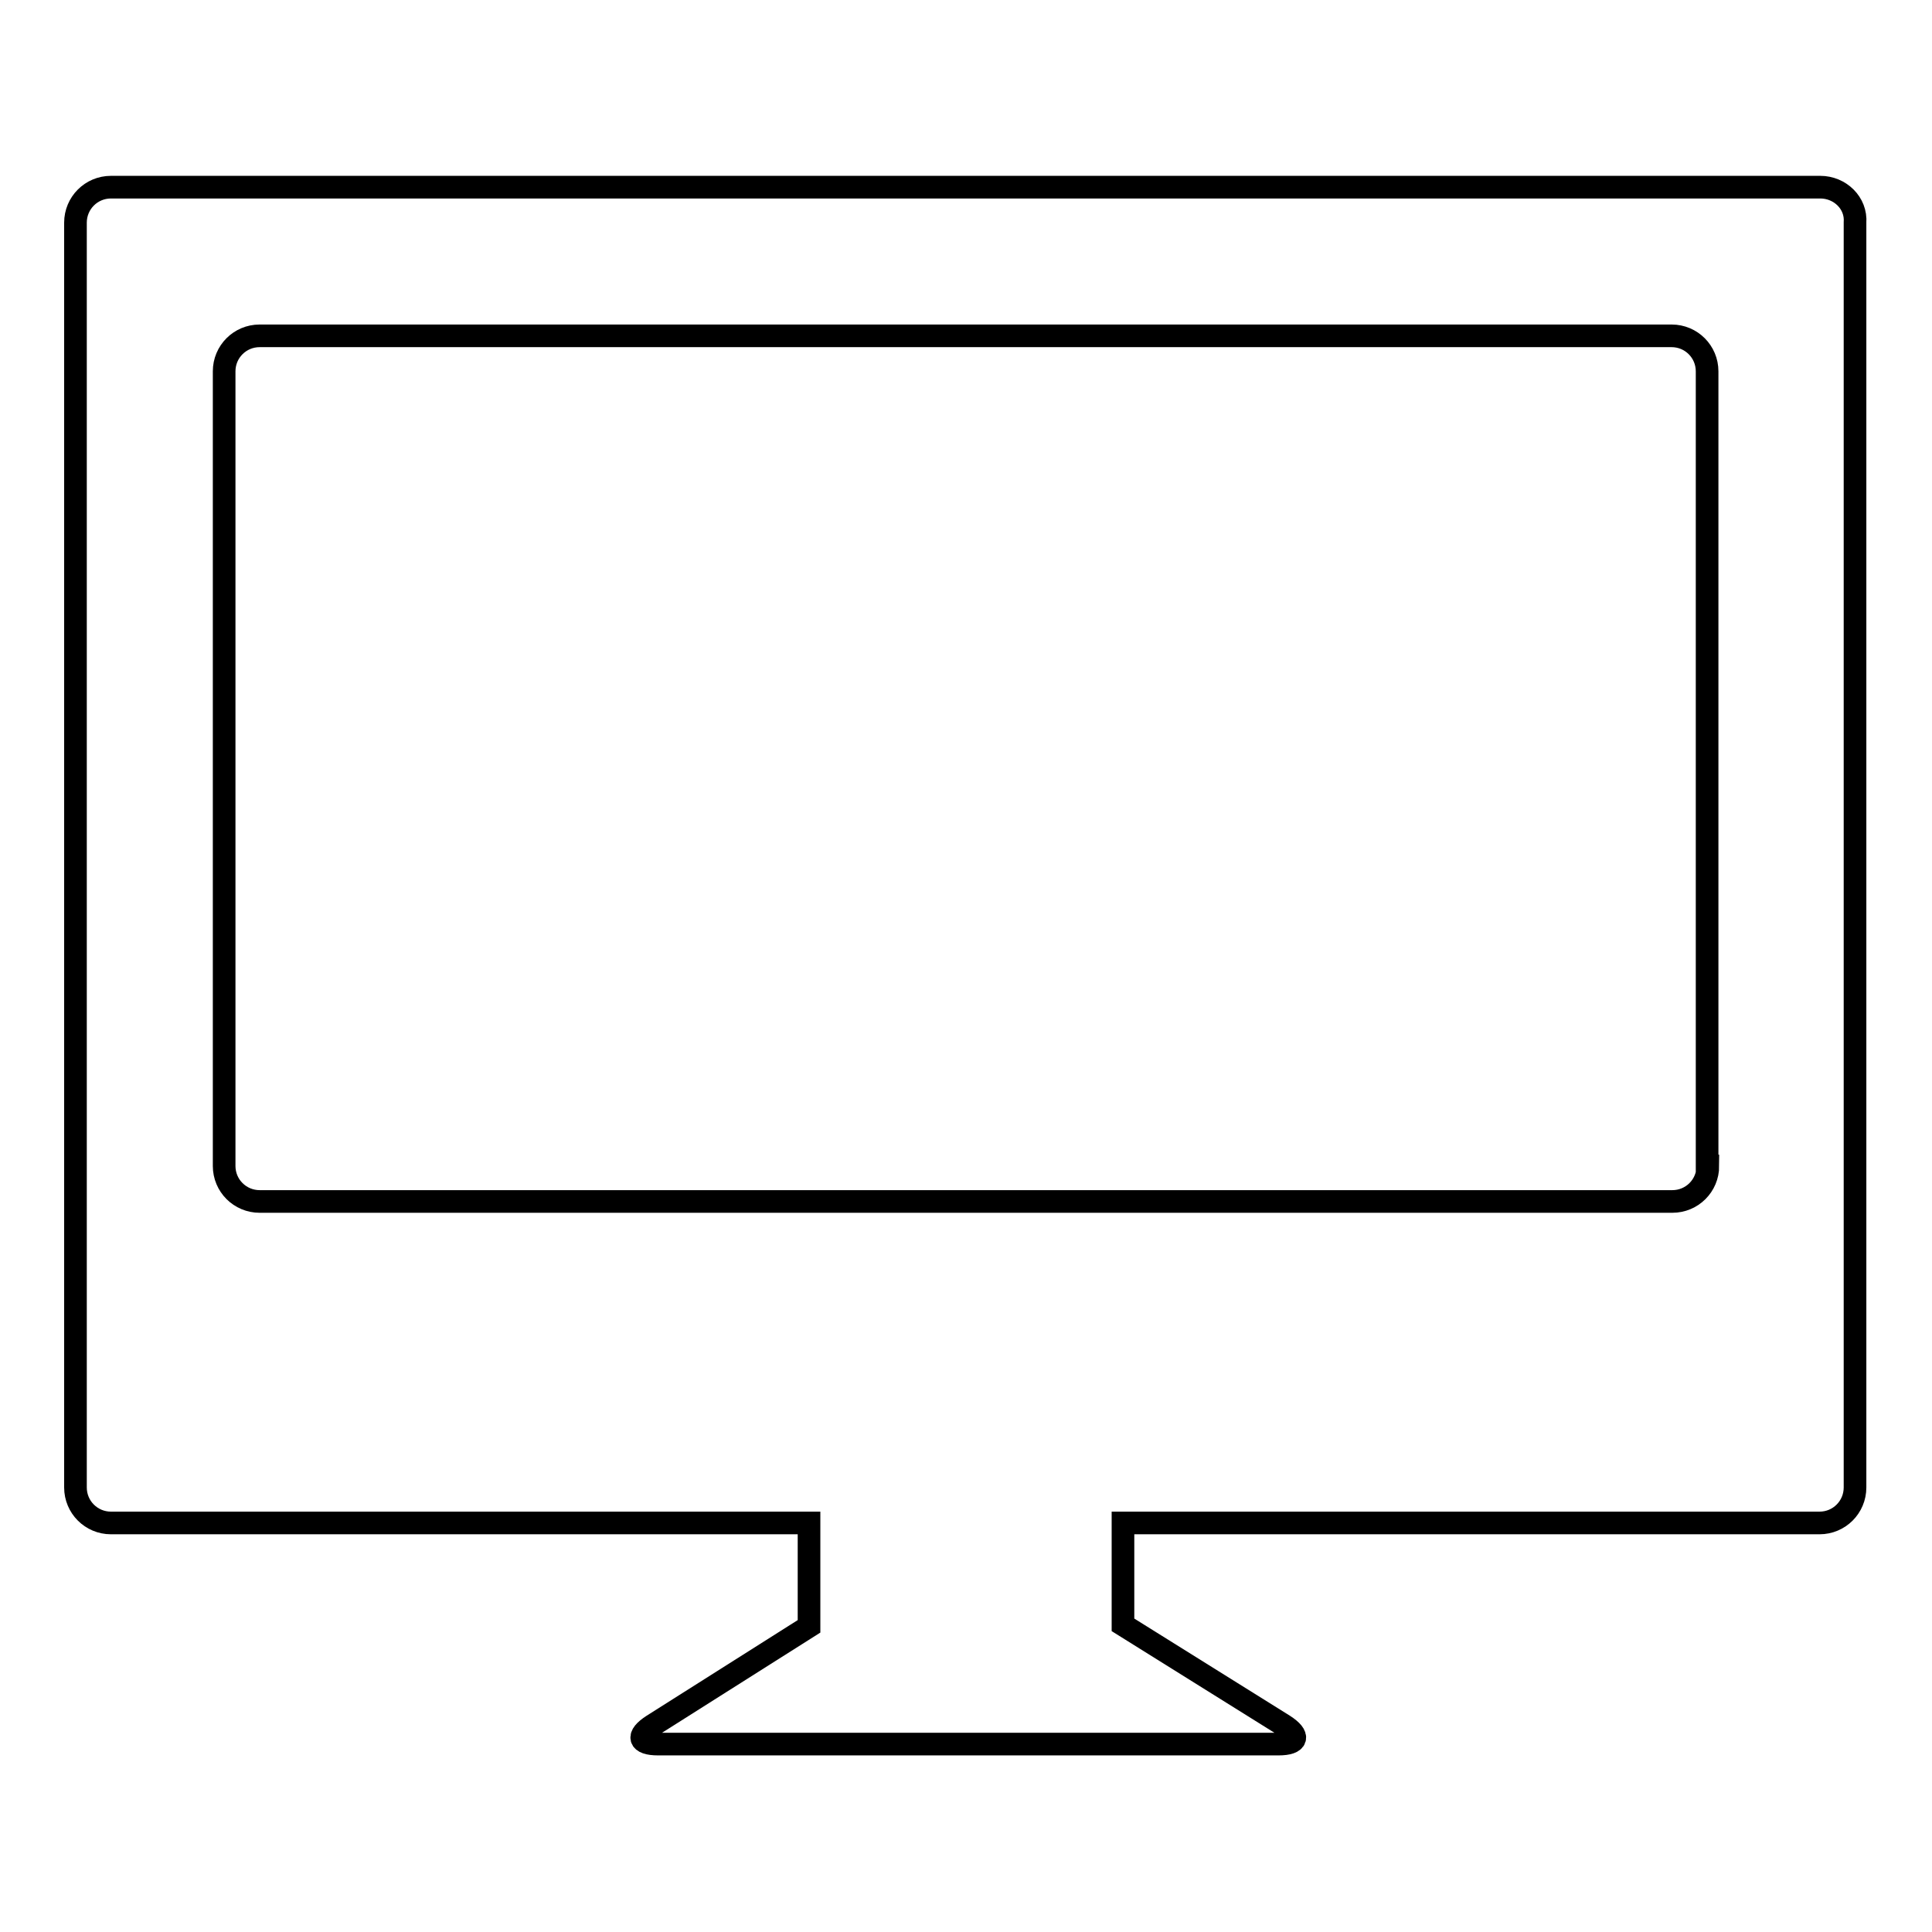
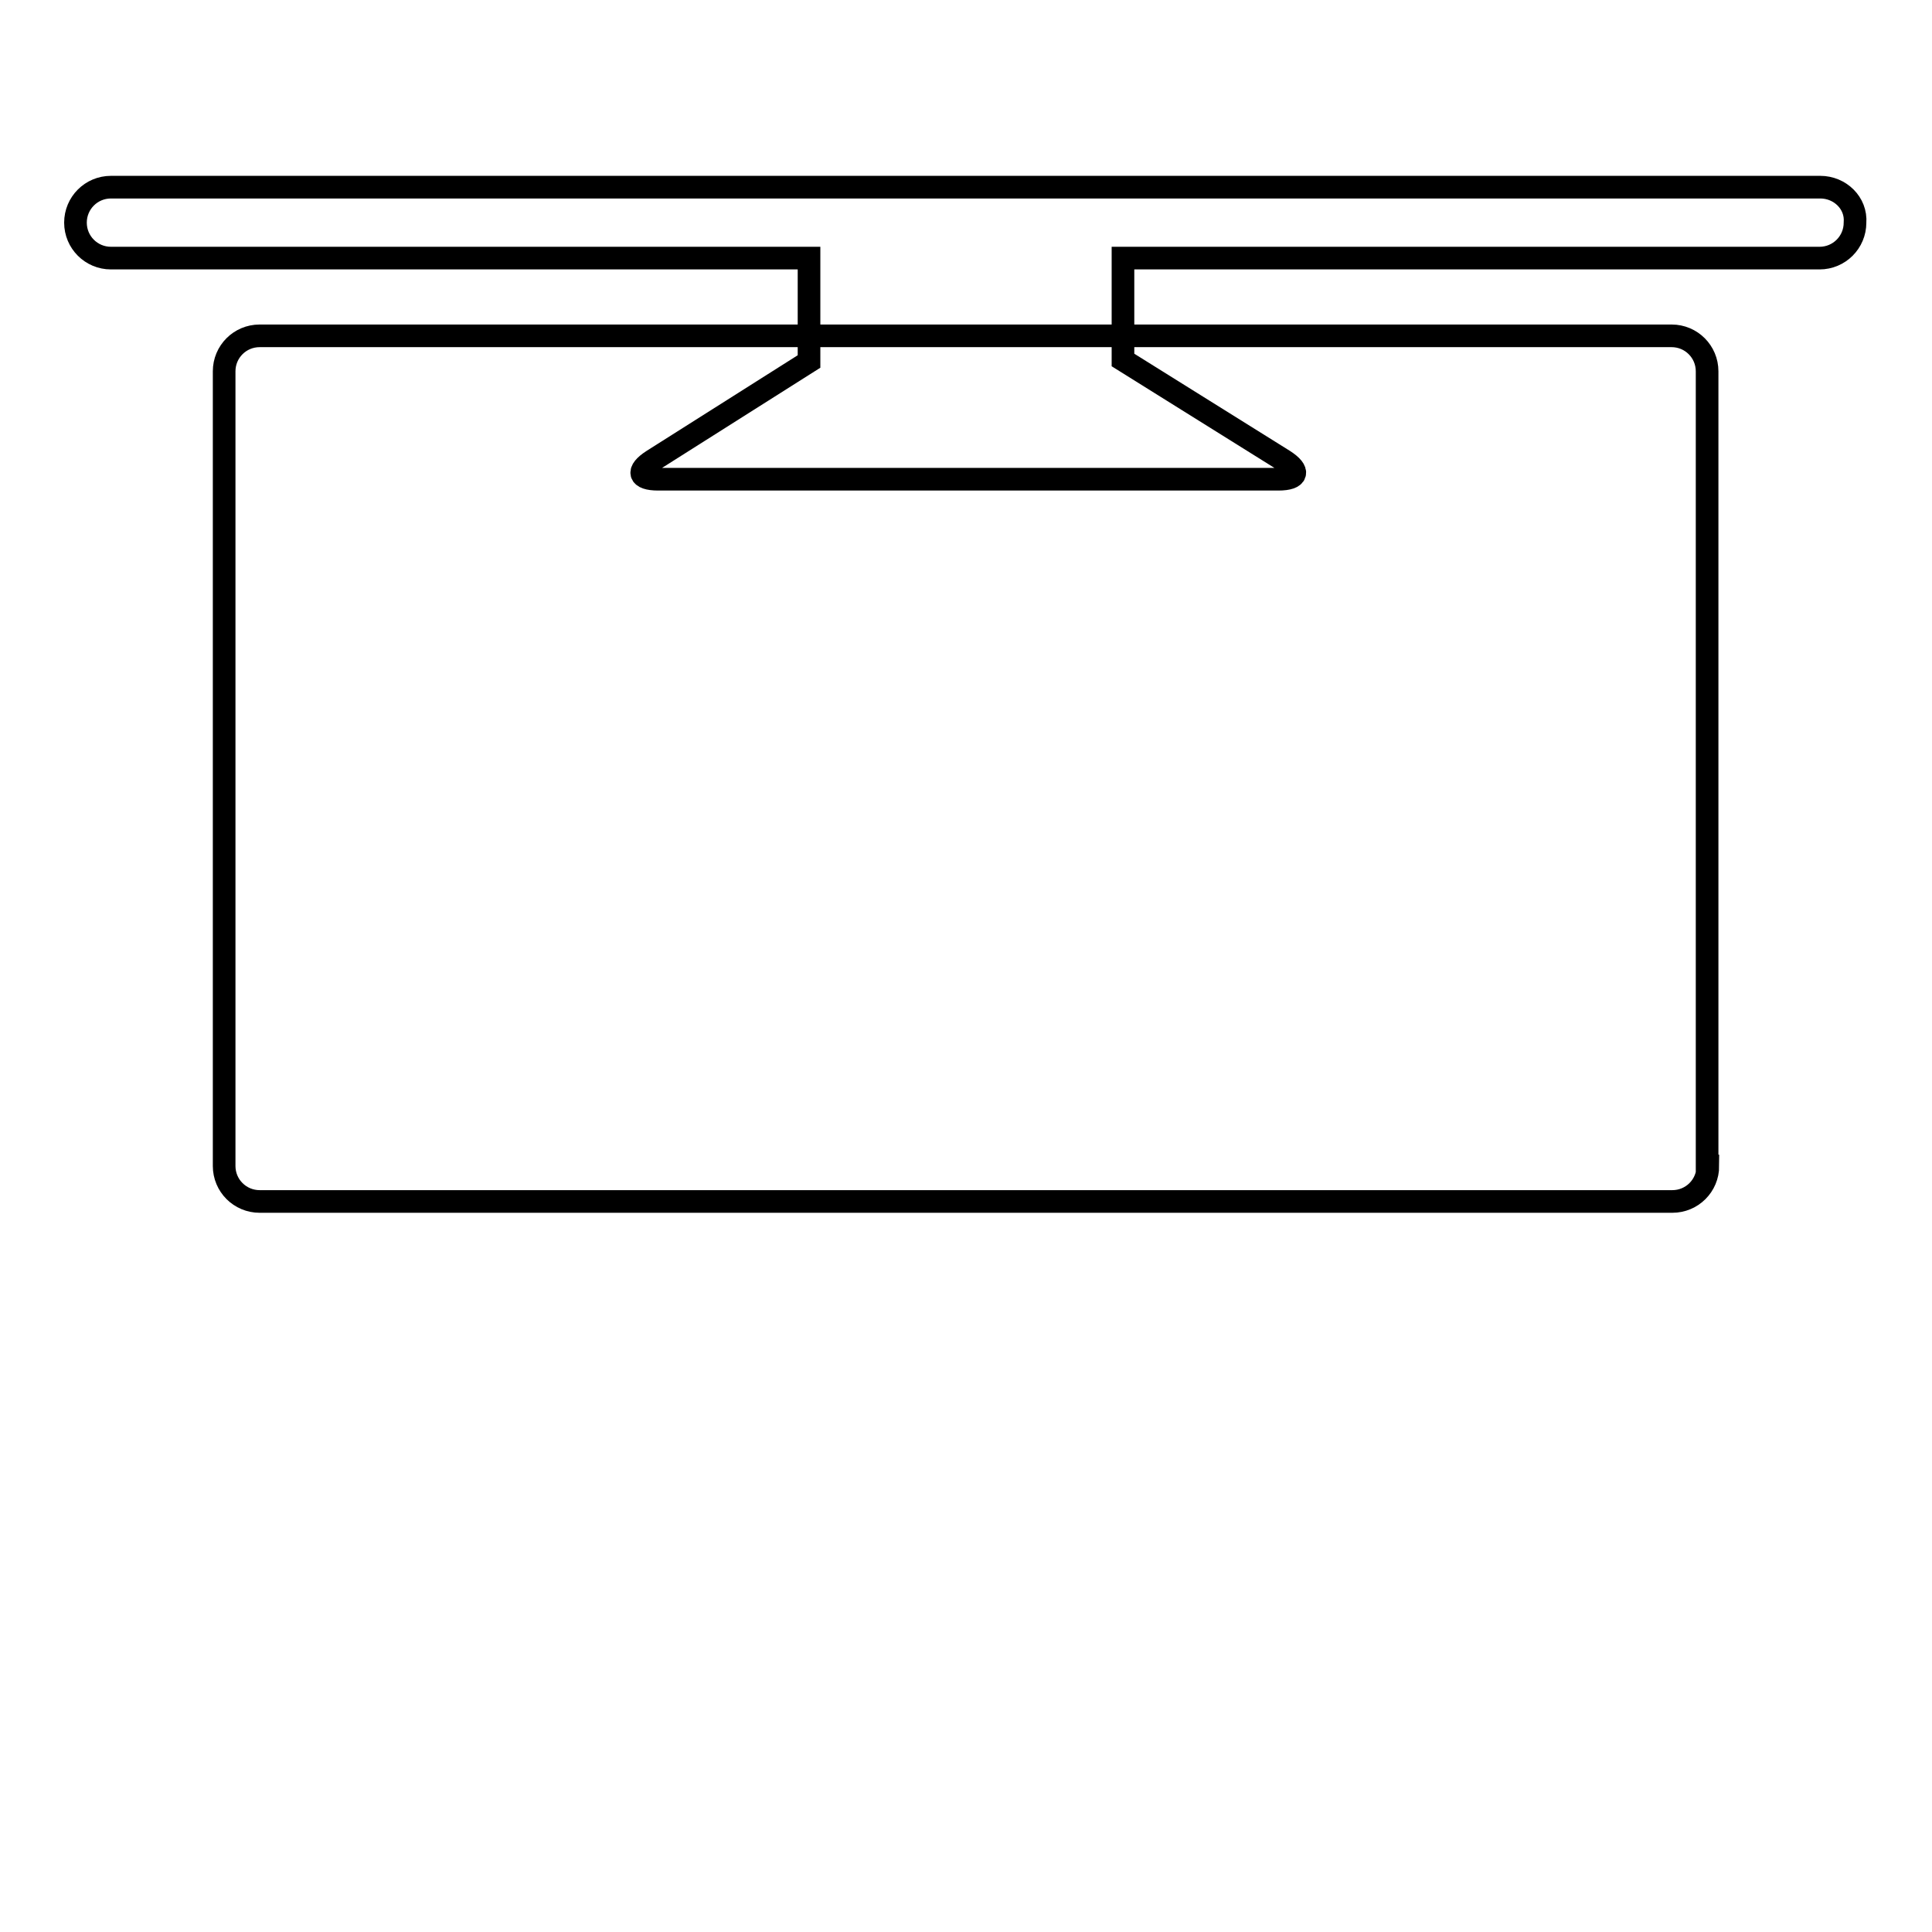
<svg xmlns="http://www.w3.org/2000/svg" version="1.1" x="0px" y="0px" viewBox="0 0 256 256" enable-background="new 0 0 256 256" xml:space="preserve">
  <g>
    <g>
-       <path stroke-width="3" fill-opacity="0" stroke="#000000" d="M241.2,24.8H14.7c-2.6,0-4.7,2.1-4.7,4.7v167.6c0,2.6,2.1,4.7,4.7,4.7h92.5v13.7l-20.7,13.1c-2.2,1.4-1.9,2.5,0.7,2.5h82.2c2.6,0,2.9-1.1,0.7-2.5l-21.3-13.3v-13.5h92.3c2.6,0,4.7-2.1,4.7-4.7V29.5C246,26.9,243.8,24.8,241.2,24.8 M226.3,154.5c0,2.6-2.1,4.7-4.7,4.7H34.4c-2.6,0-4.7-2.1-4.7-4.7V49.2c0-2.6,2.1-4.7,4.7-4.7h187.1c2.6,0,4.7,2.1,4.7,4.7V154.5z" />
+       <path stroke-width="3" fill-opacity="0" stroke="#000000" d="M241.2,24.8H14.7c-2.6,0-4.7,2.1-4.7,4.7c0,2.6,2.1,4.7,4.7,4.7h92.5v13.7l-20.7,13.1c-2.2,1.4-1.9,2.5,0.7,2.5h82.2c2.6,0,2.9-1.1,0.7-2.5l-21.3-13.3v-13.5h92.3c2.6,0,4.7-2.1,4.7-4.7V29.5C246,26.9,243.8,24.8,241.2,24.8 M226.3,154.5c0,2.6-2.1,4.7-4.7,4.7H34.4c-2.6,0-4.7-2.1-4.7-4.7V49.2c0-2.6,2.1-4.7,4.7-4.7h187.1c2.6,0,4.7,2.1,4.7,4.7V154.5z" />
    </g>
  </g>
</svg>